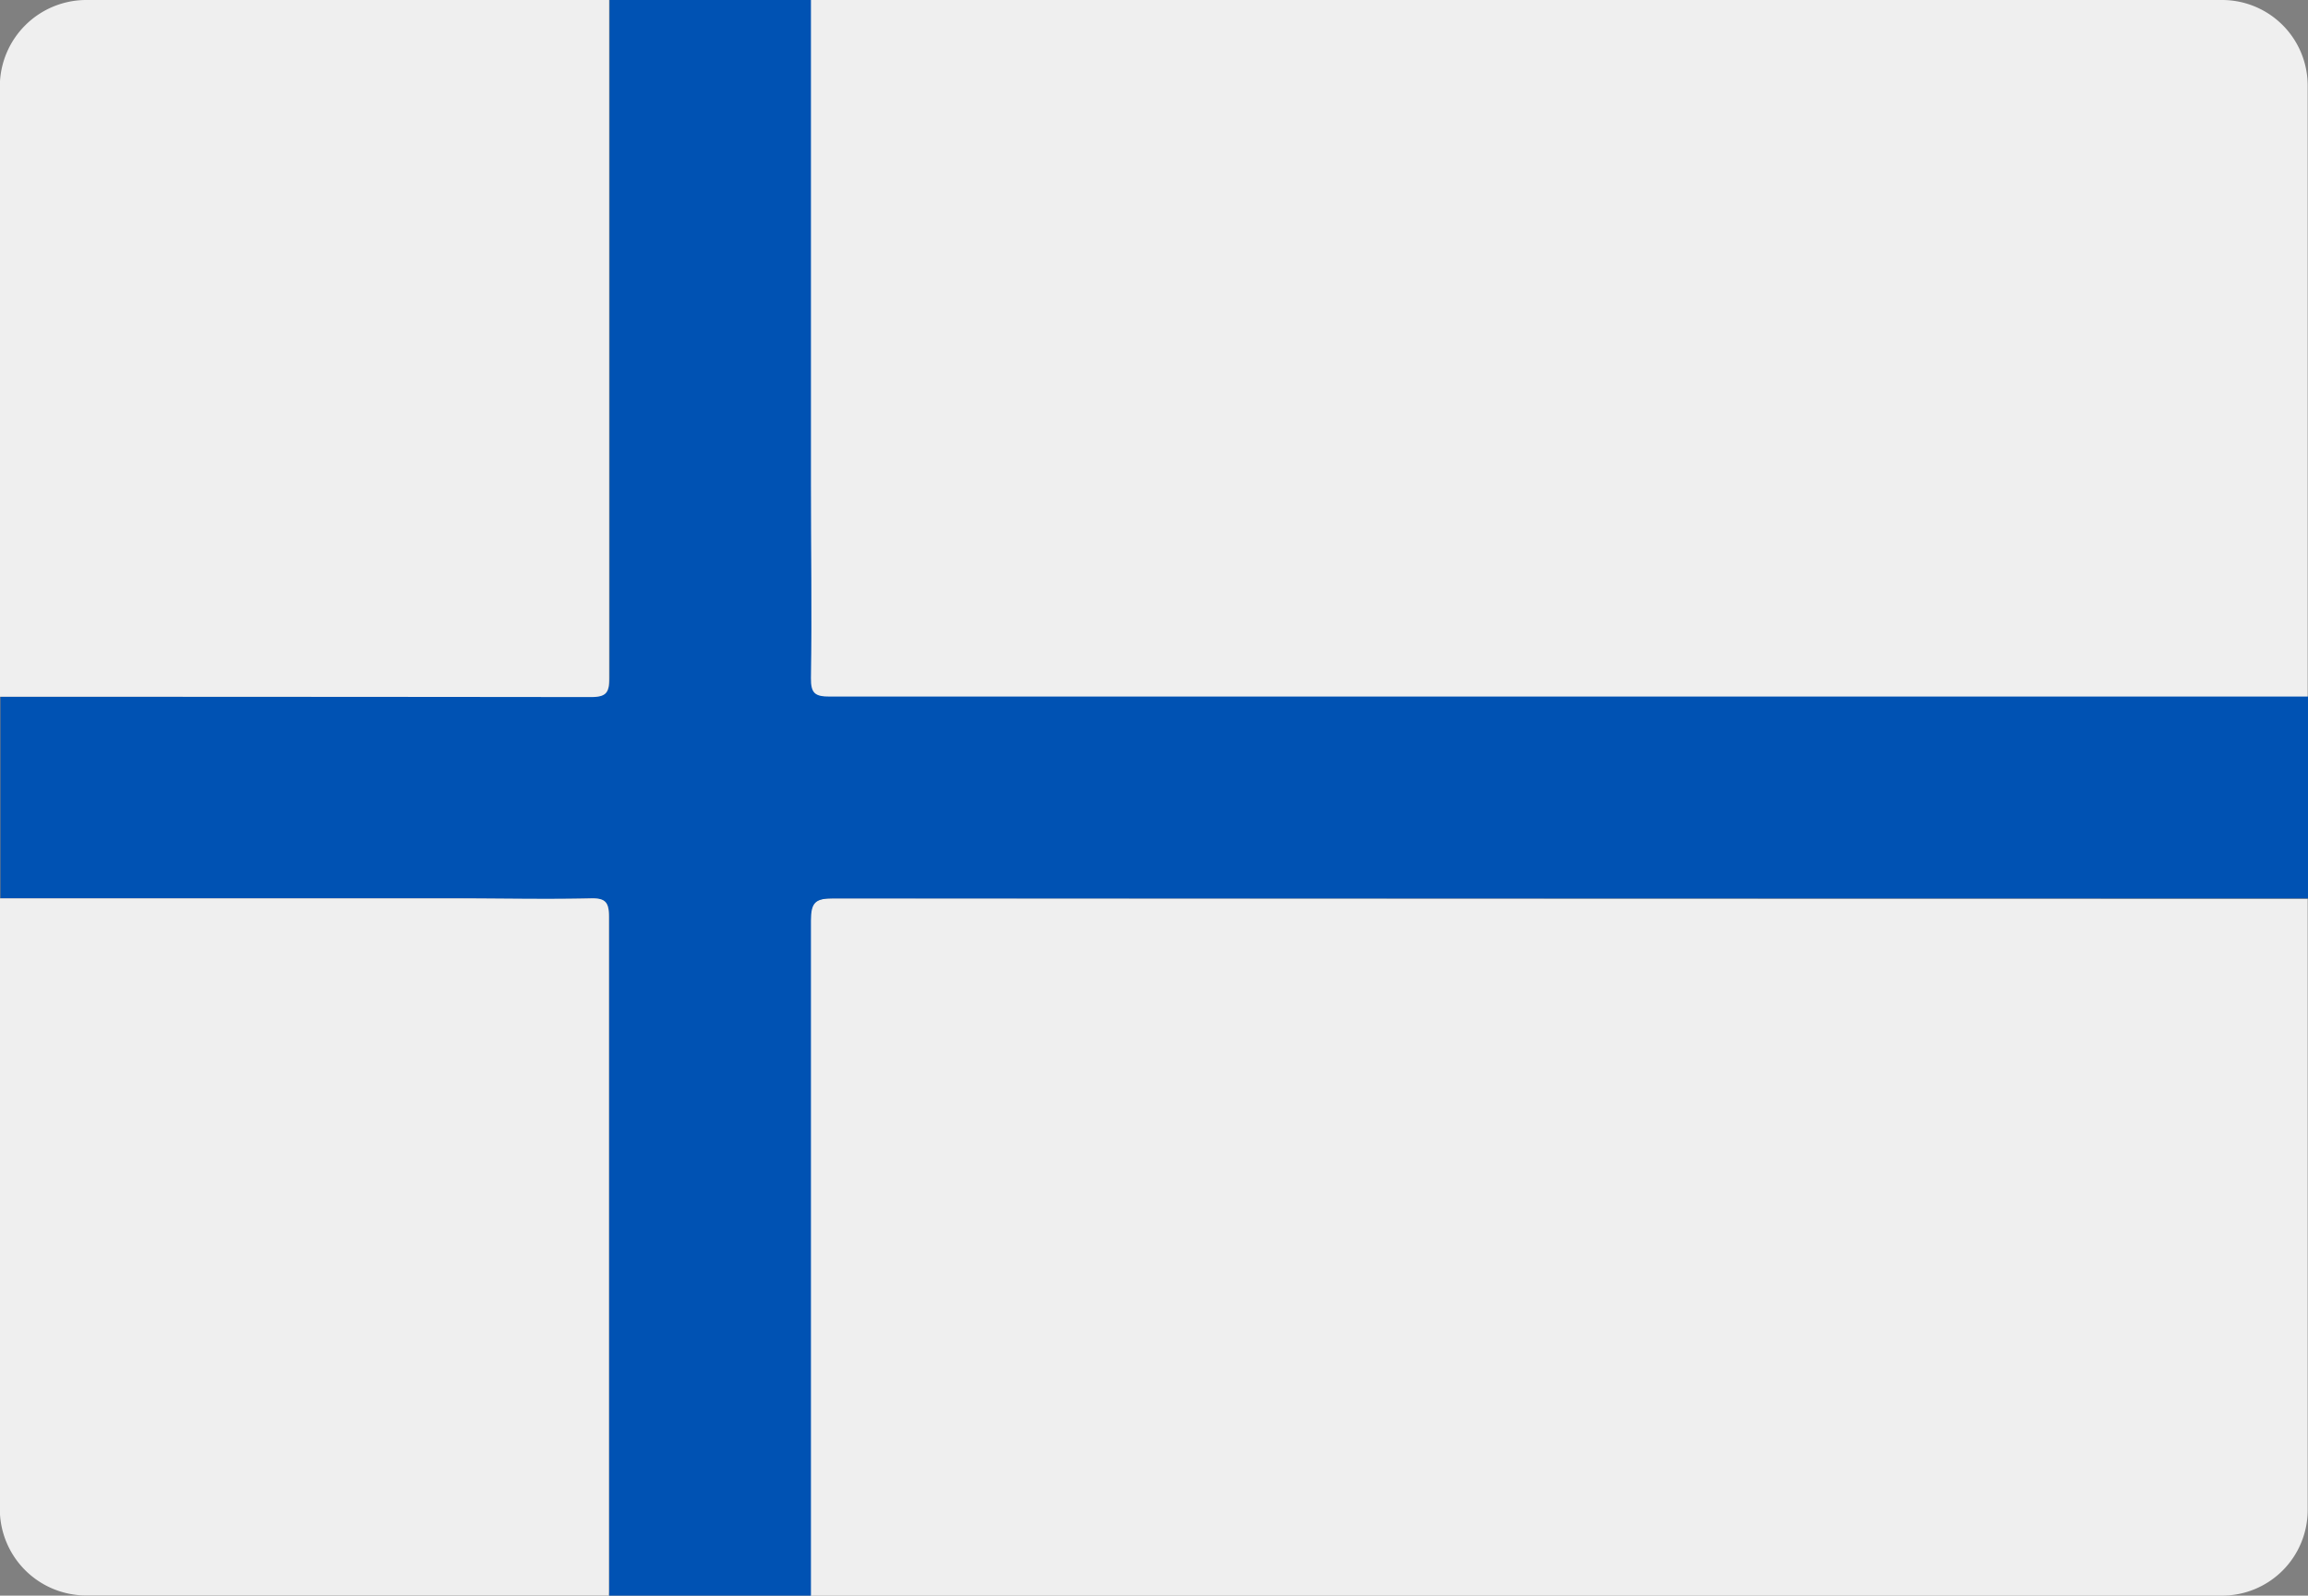
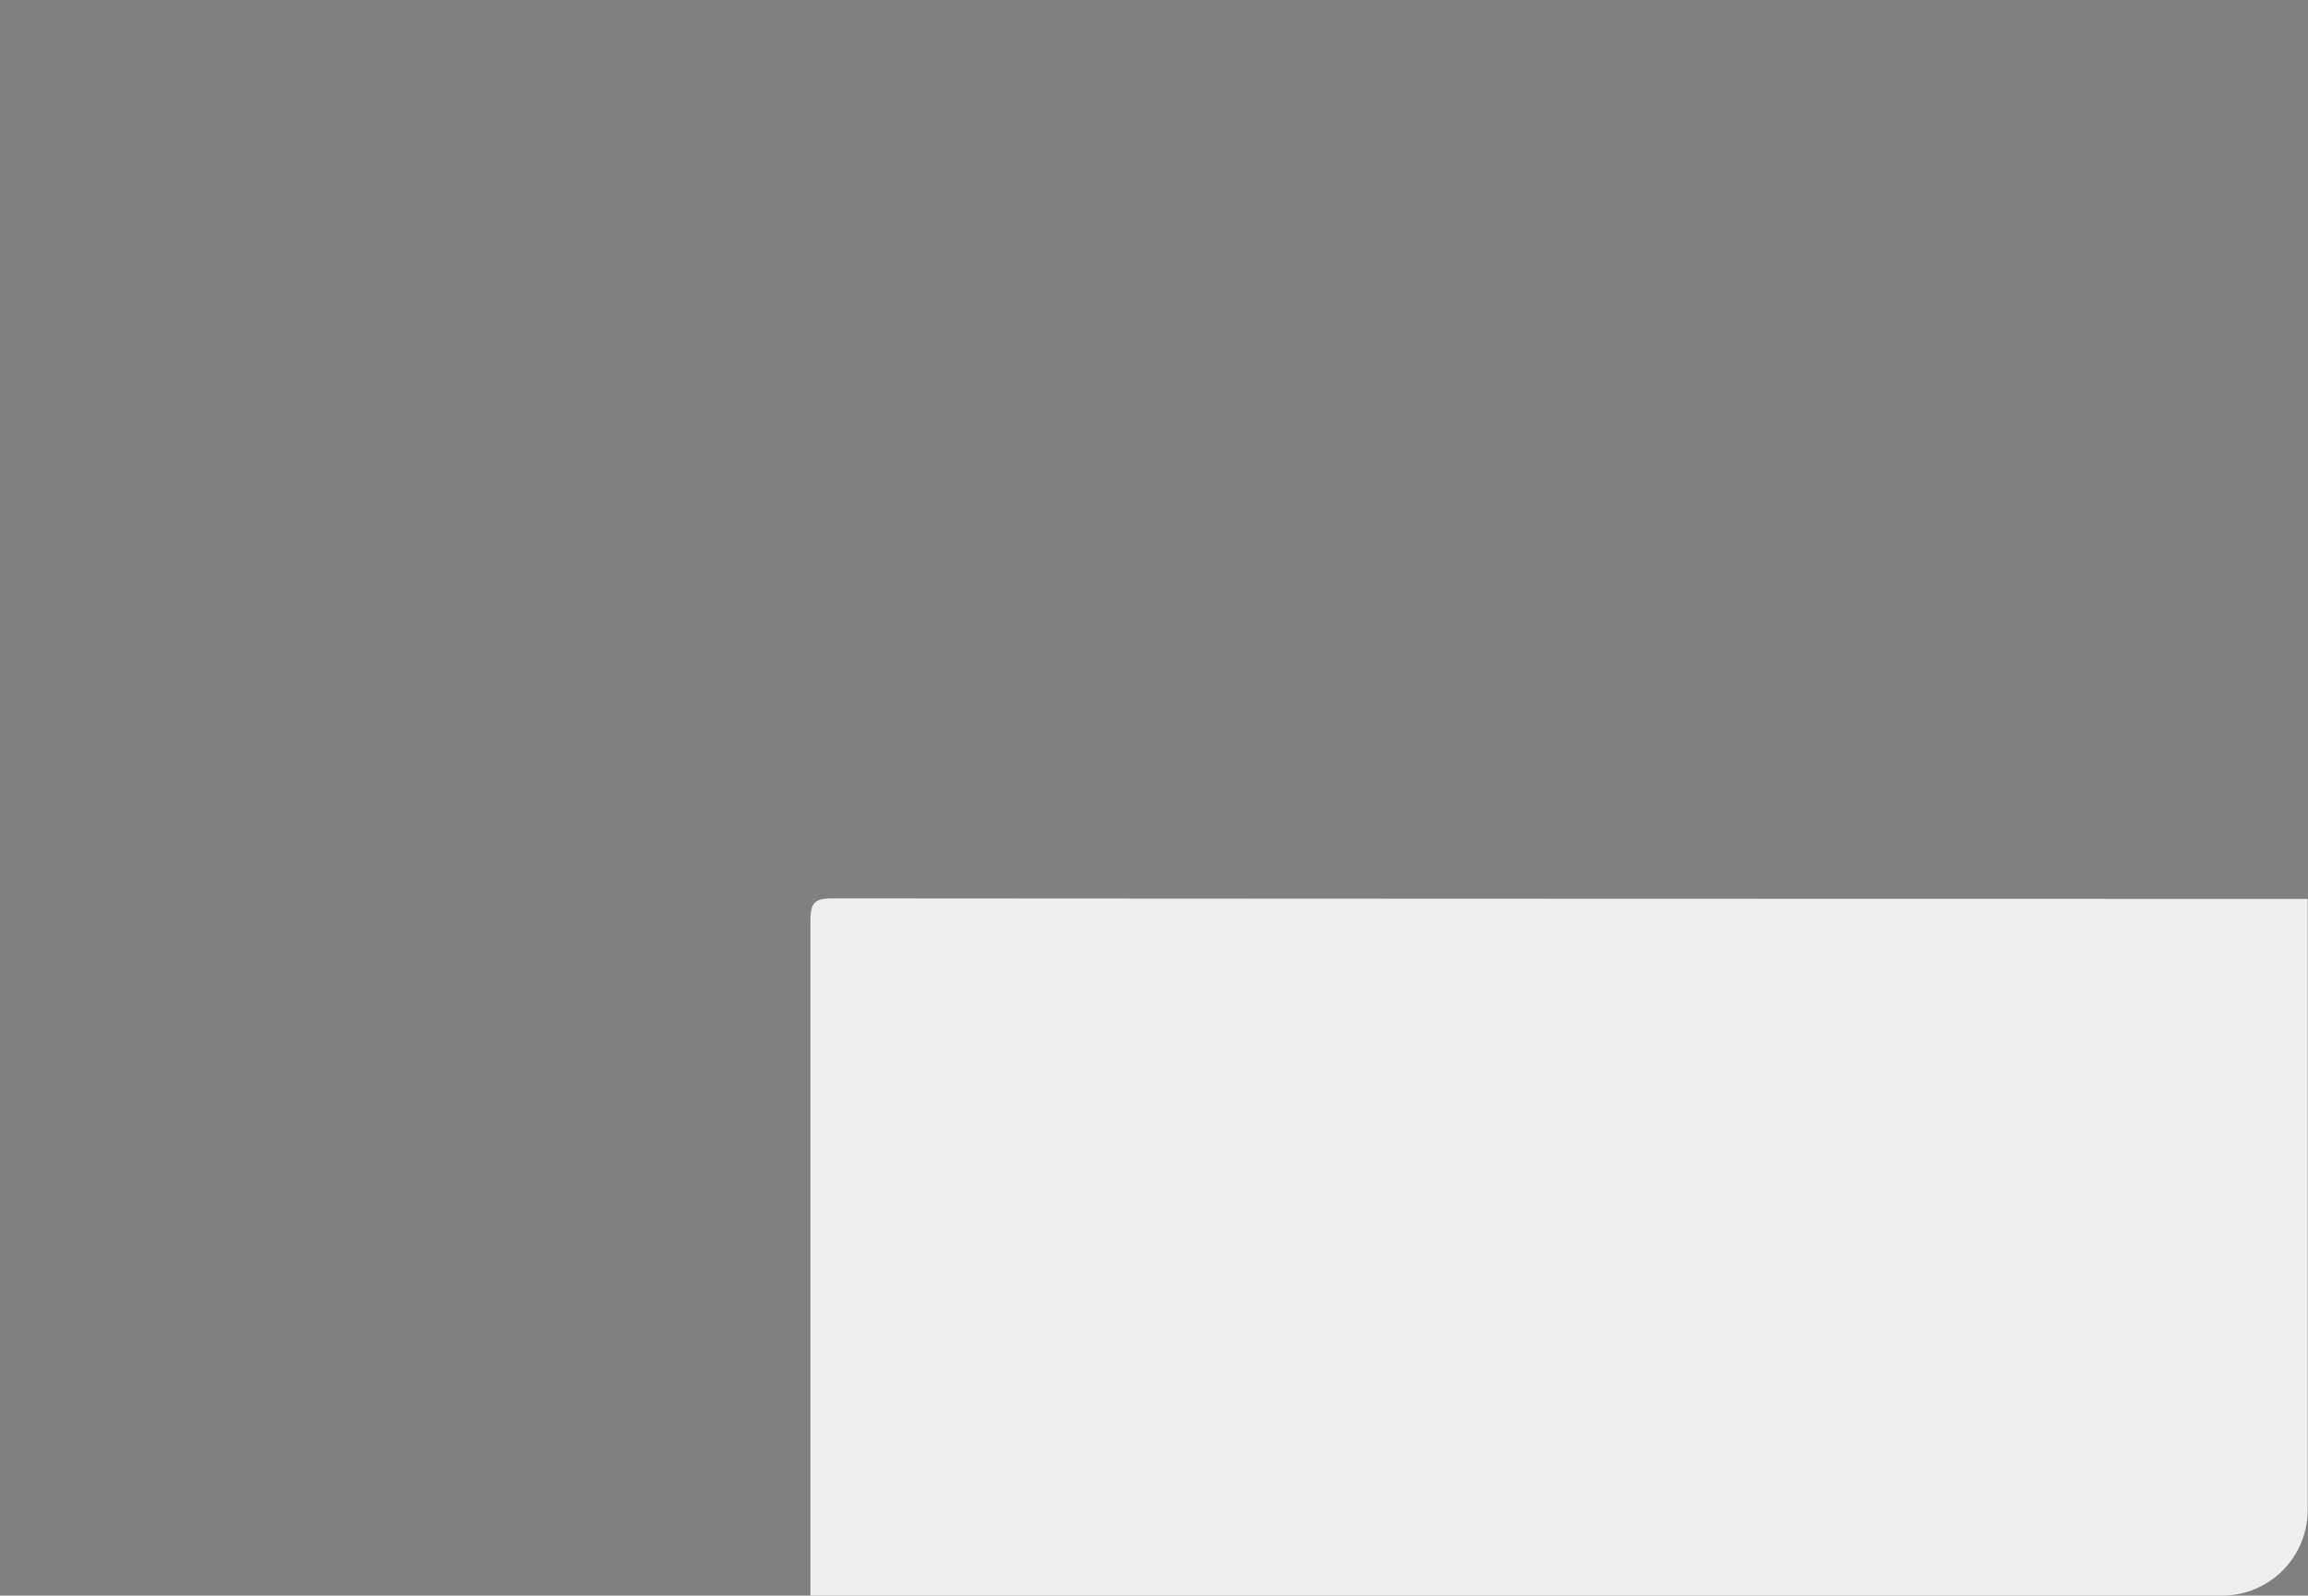
<svg xmlns="http://www.w3.org/2000/svg" viewBox="0 0 13.997 9.678">
  <rect x="0" y="0" width="13.997" height="9.678" fill="#808080" stroke="none" />
  <g transform="translate(0)">
-     <path d="M1011,840.925c0,.093.025.112.115.112q3.523,0,7.046,0l1.92,0v-3.709a.519.519,0,0,0-.519-.519H1011l0,2.934C1011,840.137,1011.008,840.531,1011,840.925Z" transform="translate(-1006.086 -836.809)" fill="#efefef" />
    <path d="M1011.135,892.87c-.108,0-.137.022-.137.135,0,1.342,0,2.684,0,4.026,0,.023,0,.045,0,.068h8.561a.519.519,0,0,0,.519-.519v-3.707Q1015.607,892.873,1011.135,892.87Z" transform="translate(-1006.083 -887.421)" fill="#efefef" />
-     <path d="M964.008,842.258c.092,0,.114.023.113.114q0,2.04,0,4.08c0,.012,0,.023,0,.035h1.224c0-.023,0-.045,0-.068,0-1.342,0-2.684,0-4.026,0-.113.029-.135.137-.135q4.472,0,8.944,0v-1.224l-1.92,0q-3.523,0-7.046,0c-.09,0-.116-.019-.115-.112.006-.394,0-.788,0-1.182q0-1.467,0-2.934h-1.221q0,1.018,0,2.037c0,.693,0,1.385,0,2.078,0,.091-.022.114-.113.113q-1.791,0-3.581,0v1.223l2.772,0C963.469,842.261,963.739,842.265,964.008,842.258Z" transform="translate(-960.427 -836.809)" fill="#0052b3" />
-     <path d="M964.008,841.037c.091,0,.114-.022.113-.113,0-.693,0-1.385,0-2.078s0-1.358,0-2.037h-3.176a.525.525,0,0,0-.519.519v3.707Q962.218,841.035,964.008,841.037Z" transform="translate(-960.427 -836.809)" fill="#efefef" />
-     <path d="M964.12,897.064q0-2.04,0-4.08c0-.091-.022-.116-.113-.113-.27.006-.54,0-.809,0l-2.772,0v3.709a.524.524,0,0,0,.519.519h3.174C964.12,897.087,964.12,897.076,964.12,897.064Z" transform="translate(-960.427 -887.422)" fill="#efefef" />
  </g>
</svg>